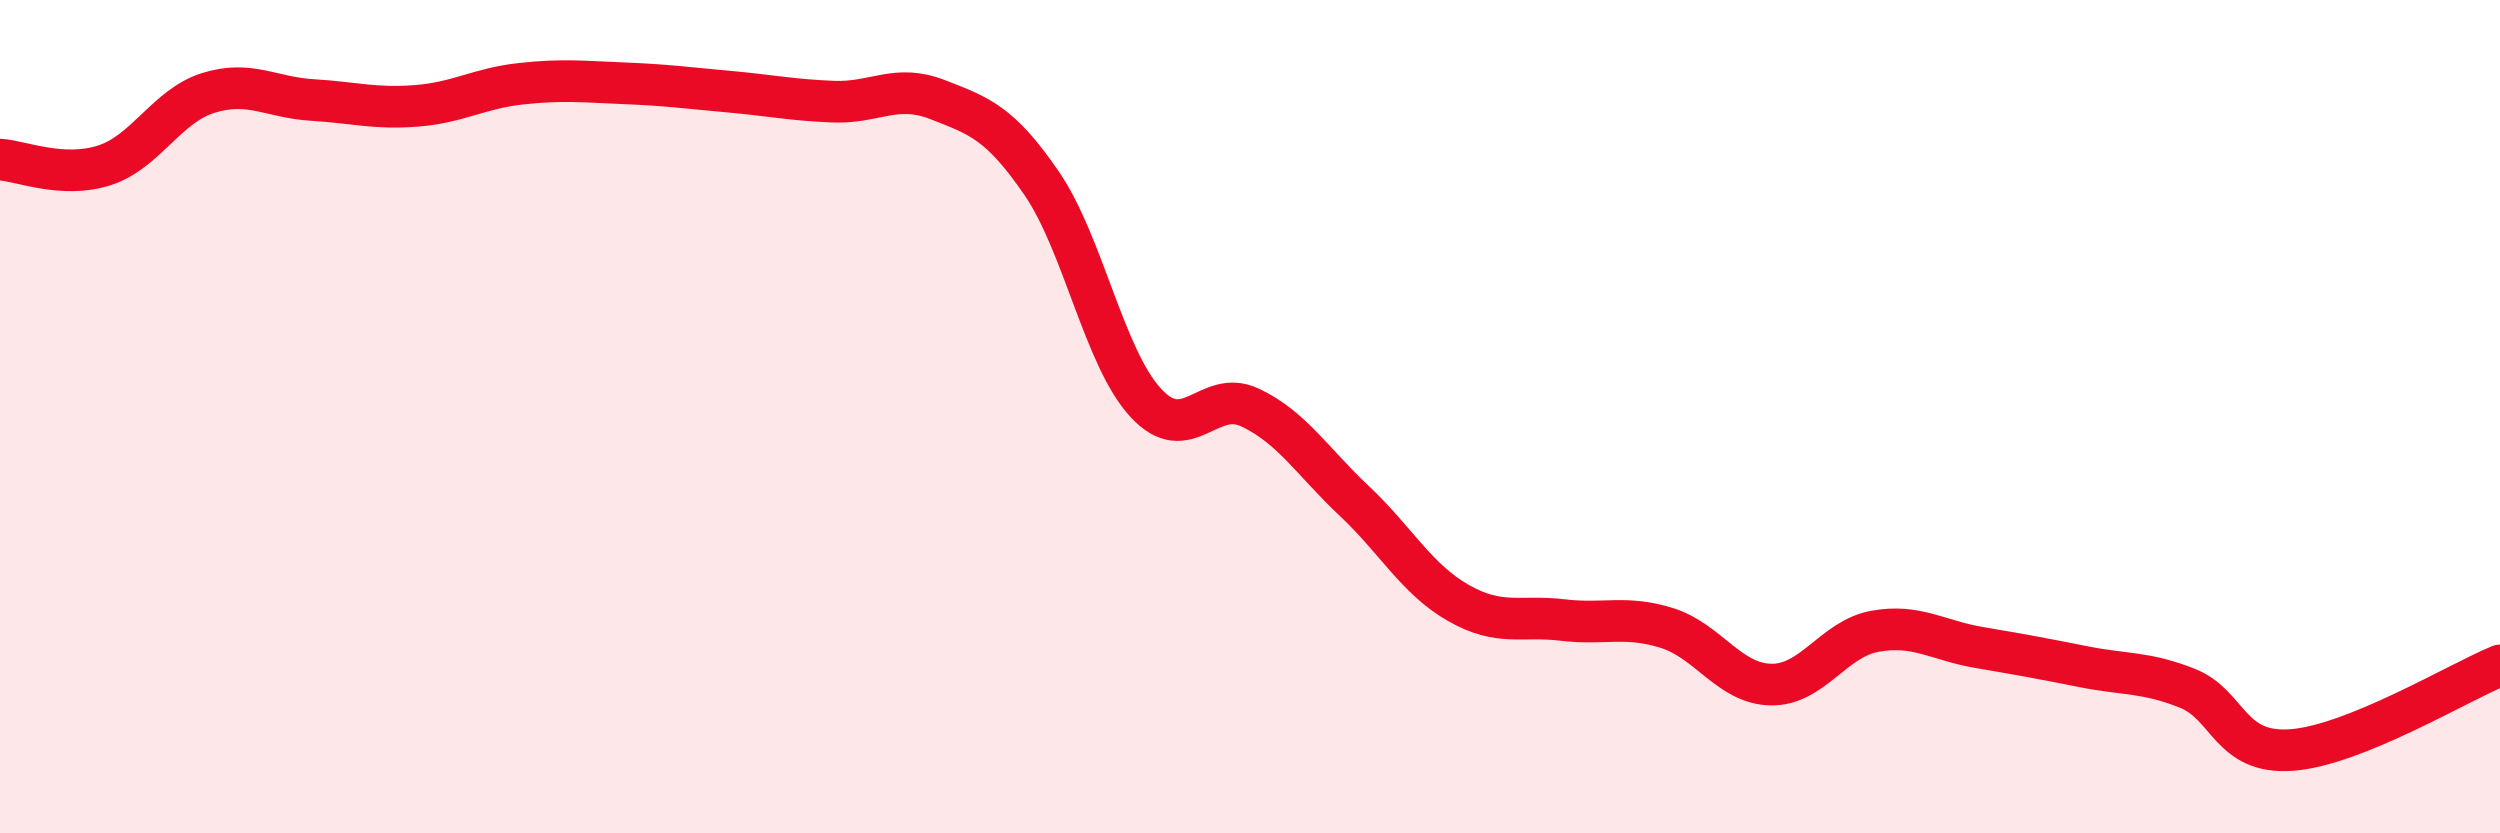
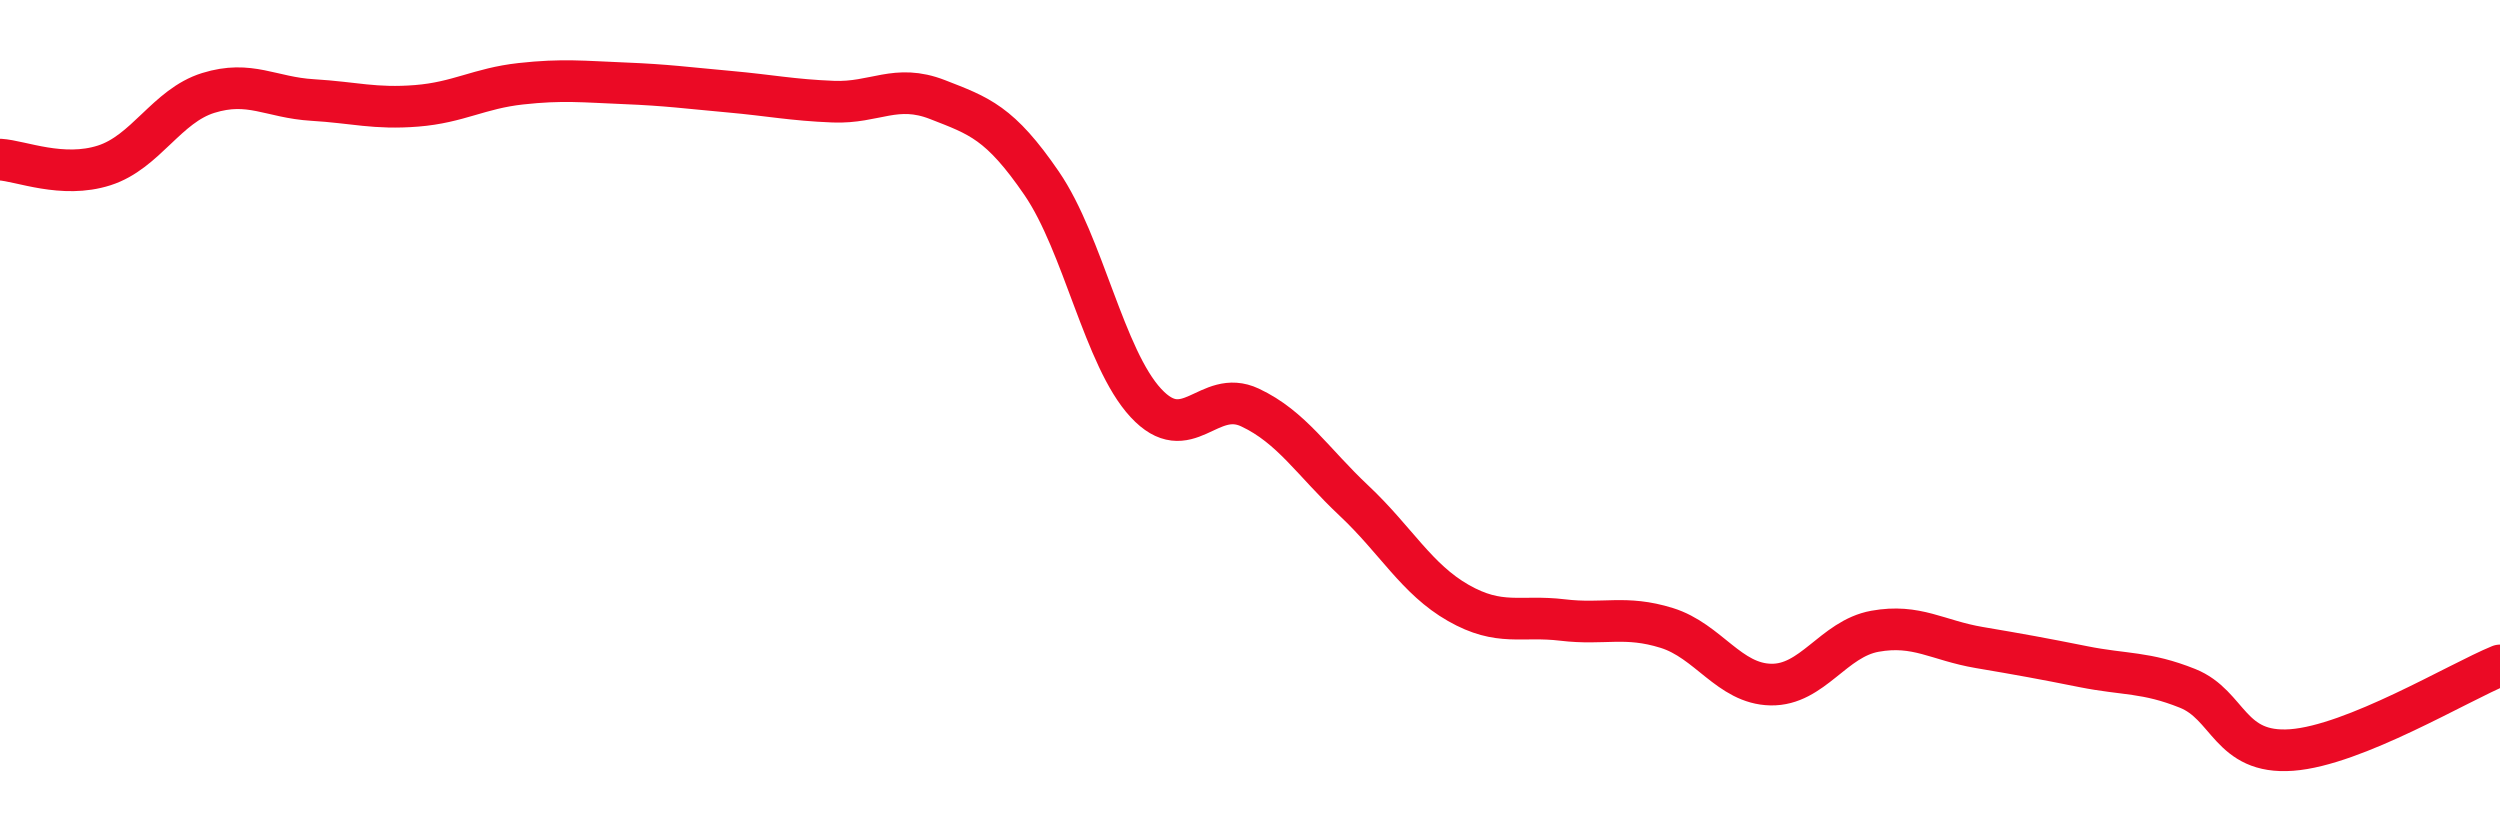
<svg xmlns="http://www.w3.org/2000/svg" width="60" height="20" viewBox="0 0 60 20">
-   <path d="M 0,3.83 C 0.5,3.86 1.5,4.29 2.5,3.97 C 3.5,3.65 4,2.54 5,2.23 C 6,1.92 6.5,2.34 7.5,2.4 C 8.5,2.46 9,2.62 10,2.54 C 11,2.46 11.5,2.12 12.5,2.01 C 13.5,1.9 14,1.96 15,2 C 16,2.04 16.5,2.11 17.5,2.2 C 18.5,2.29 19,2.4 20,2.44 C 21,2.48 21.5,2 22.5,2.39 C 23.5,2.78 24,2.94 25,4.4 C 26,5.86 26.5,8.59 27.5,9.67 C 28.5,10.75 29,9.31 30,9.78 C 31,10.25 31.5,11.08 32.5,12.02 C 33.5,12.96 34,13.9 35,14.47 C 36,15.04 36.5,14.76 37.5,14.88 C 38.5,15 39,14.76 40,15.07 C 41,15.38 41.5,16.41 42.5,16.43 C 43.5,16.45 44,15.33 45,15.15 C 46,14.97 46.5,15.37 47.5,15.54 C 48.5,15.71 49,15.8 50,16 C 51,16.2 51.5,16.12 52.5,16.52 C 53.5,16.92 53.5,18.11 55,18 C 56.5,17.89 59,16.38 60,15.97L60 20L0 20Z" fill="#EB0A25" opacity="0.1" stroke-linecap="round" stroke-linejoin="round" />
  <path d="M 0,3.83 C 0.5,3.86 1.5,4.29 2.5,3.97 C 3.5,3.65 4,2.54 5,2.23 C 6,1.92 6.5,2.34 7.5,2.4 C 8.5,2.46 9,2.62 10,2.54 C 11,2.46 11.5,2.12 12.5,2.01 C 13.5,1.9 14,1.96 15,2 C 16,2.04 16.5,2.11 17.5,2.2 C 18.5,2.29 19,2.4 20,2.44 C 21,2.48 21.5,2 22.5,2.39 C 23.5,2.78 24,2.94 25,4.4 C 26,5.86 26.5,8.59 27.5,9.67 C 28.5,10.75 29,9.31 30,9.78 C 31,10.25 31.5,11.08 32.5,12.02 C 33.5,12.96 34,13.9 35,14.47 C 36,15.04 36.5,14.76 37.5,14.88 C 38.5,15 39,14.76 40,15.07 C 41,15.38 41.5,16.41 42.5,16.43 C 43.5,16.45 44,15.33 45,15.15 C 46,14.97 46.5,15.37 47.5,15.54 C 48.5,15.71 49,15.8 50,16 C 51,16.2 51.5,16.12 52.5,16.52 C 53.5,16.92 53.5,18.11 55,18 C 56.5,17.89 59,16.38 60,15.97" stroke="#EB0A25" stroke-width="1" fill="none" stroke-linecap="round" stroke-linejoin="round" />
</svg>